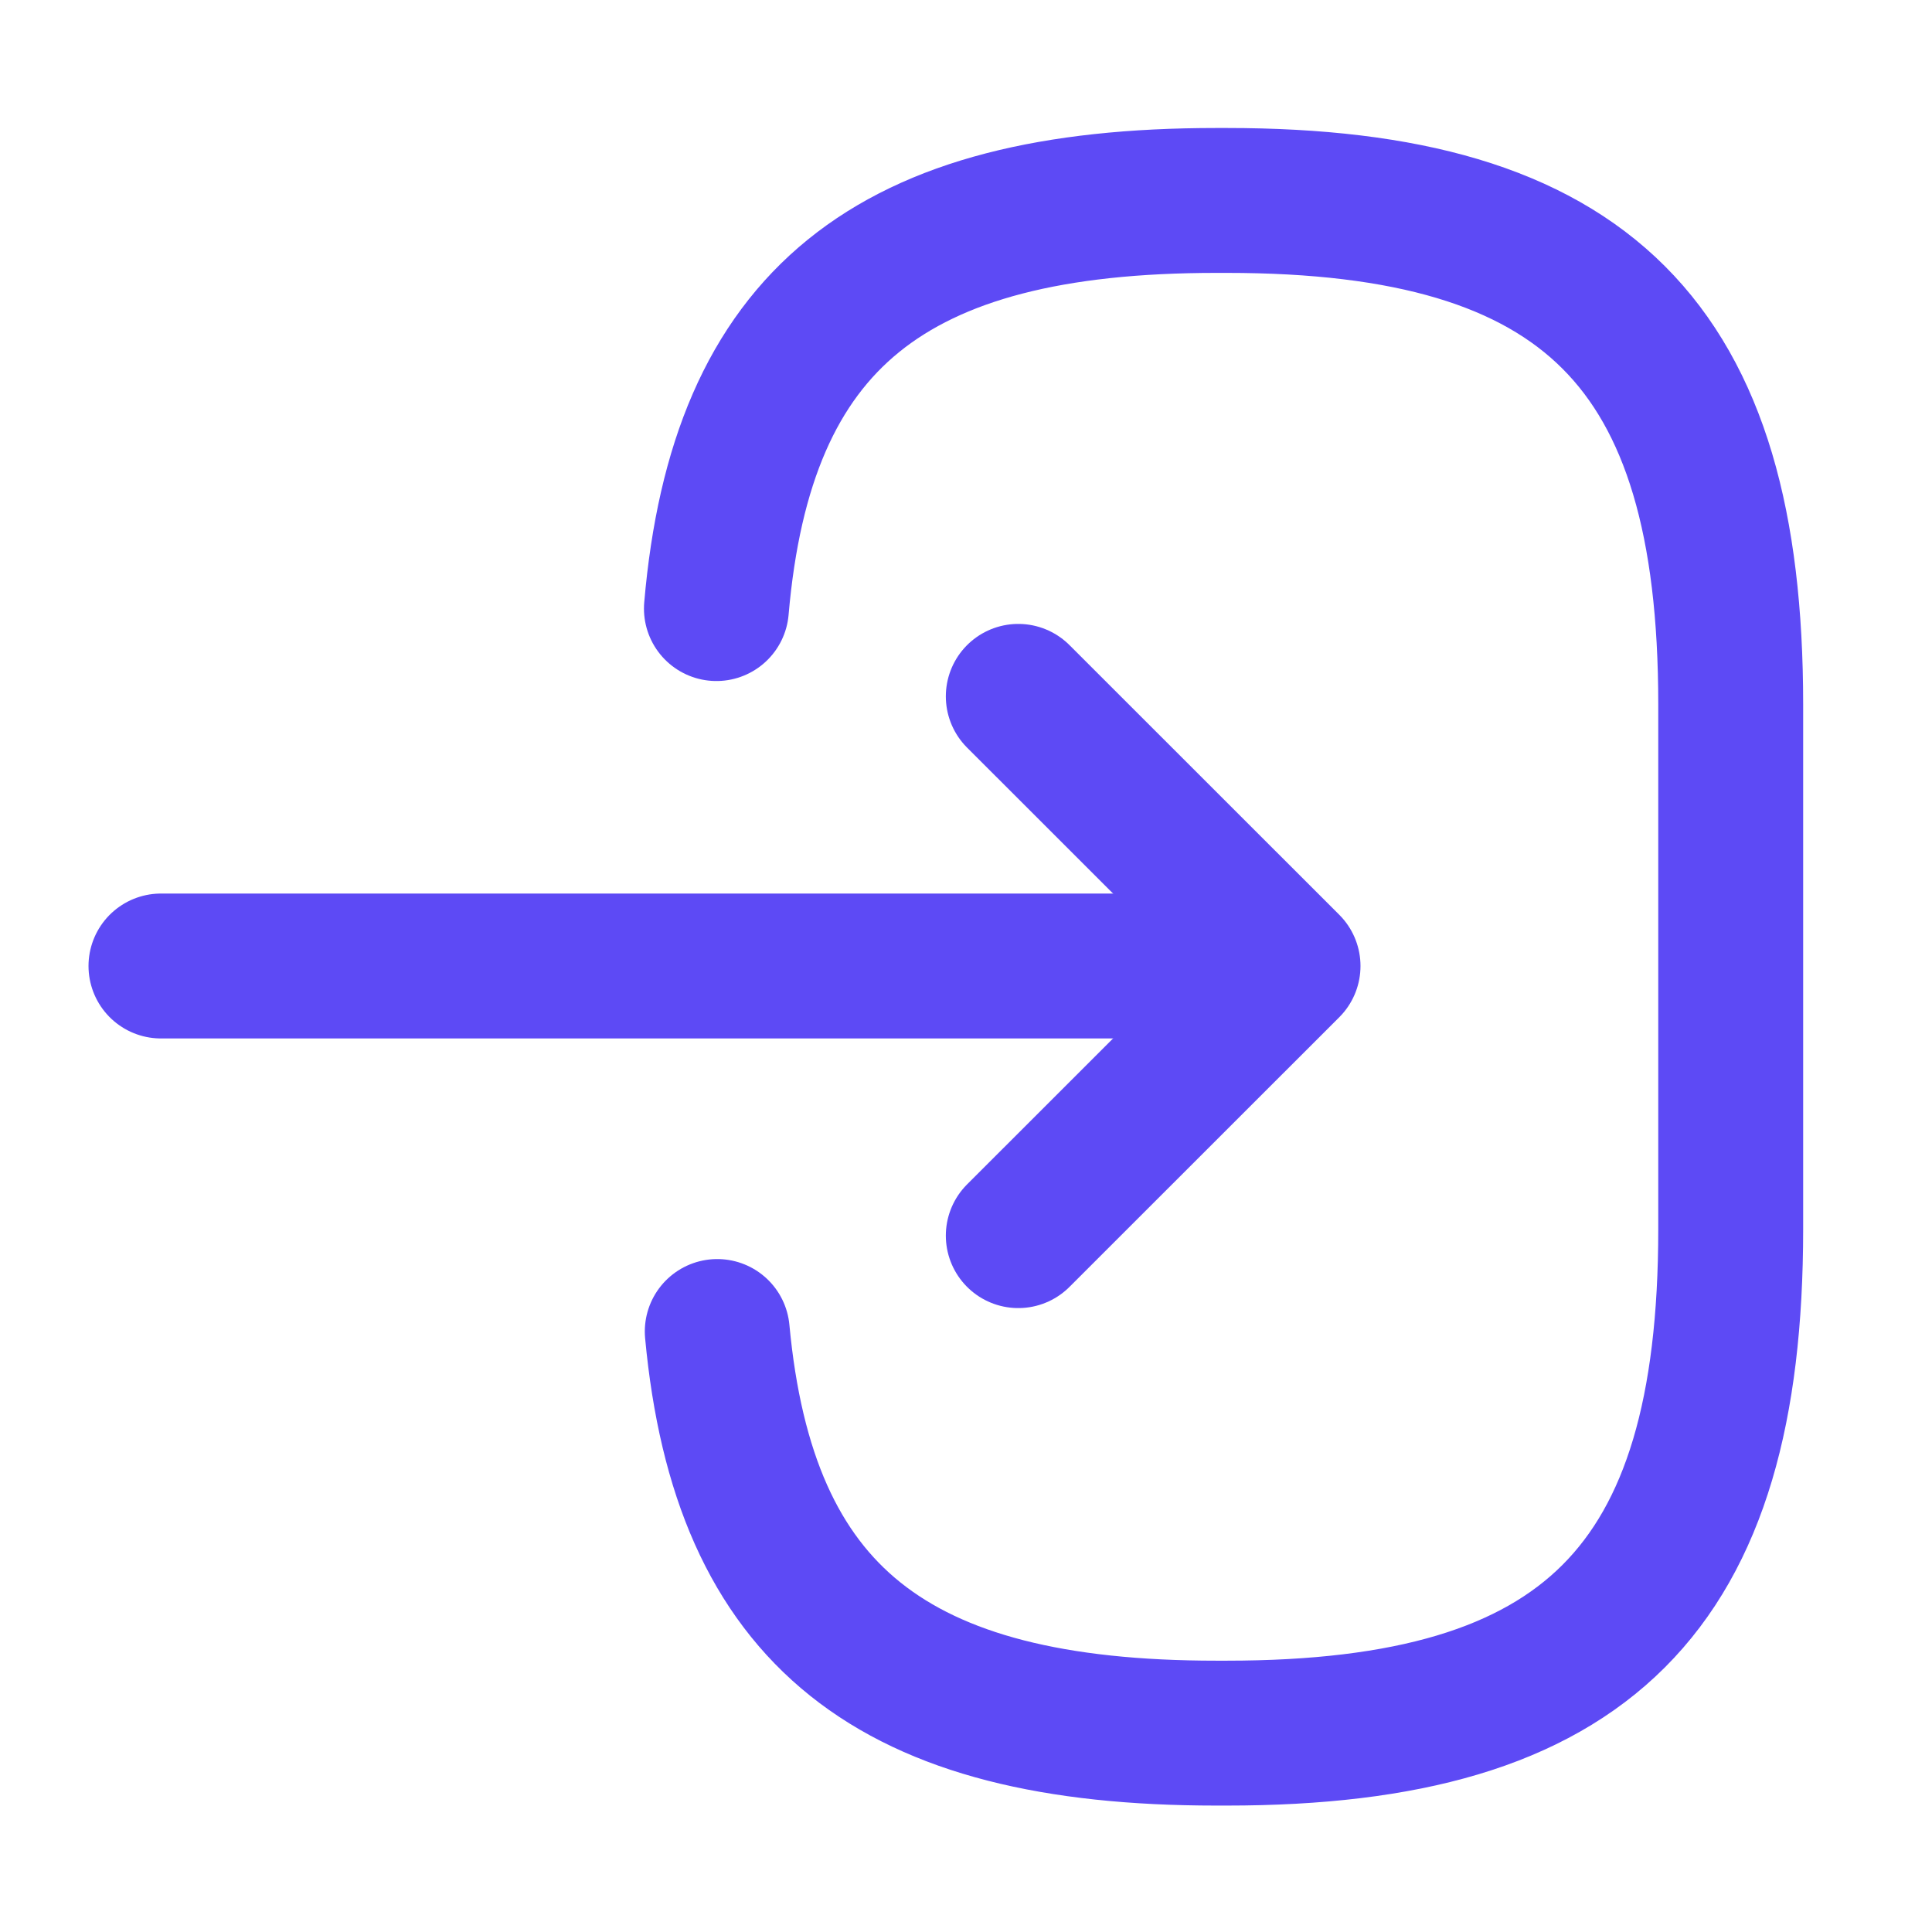
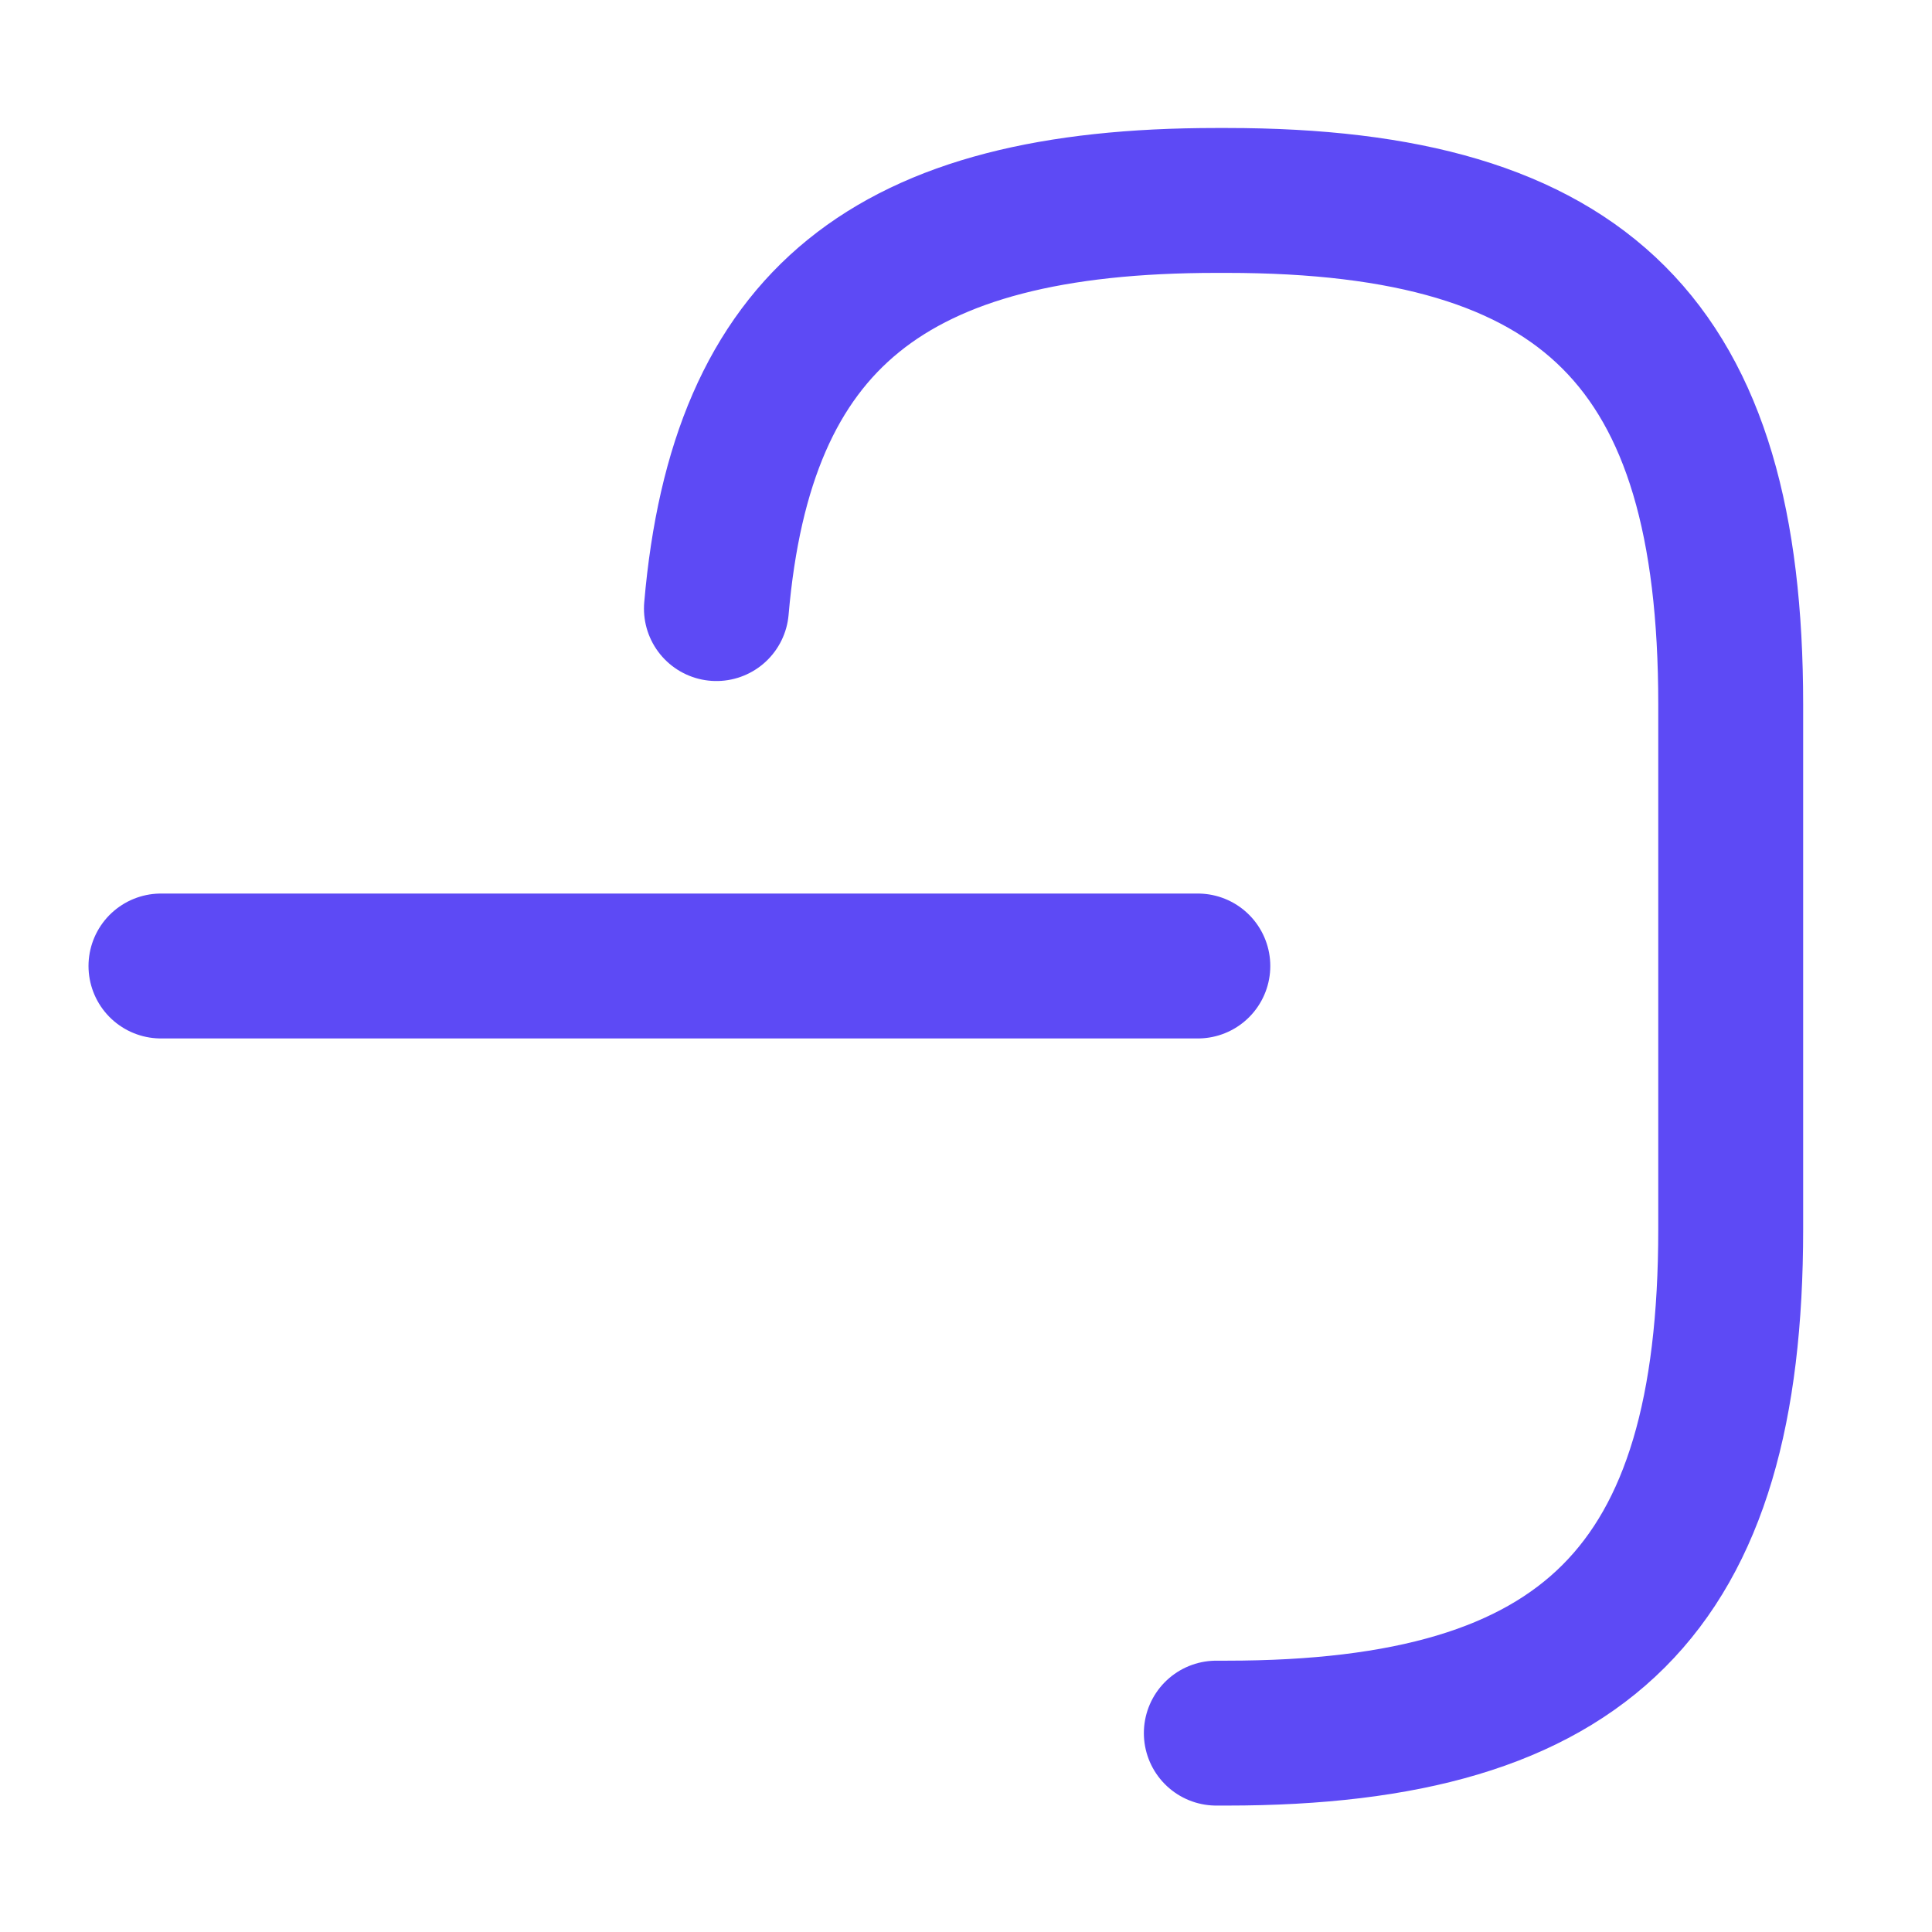
<svg xmlns="http://www.w3.org/2000/svg" width="16" height="16" viewBox="0 0 16 16" fill="none">
  <g clip-path="url(#clip0_5029_10556)">
-     <path d="M5.933 5.04C6.14 2.64 7.373 1.66 10.073 1.66H10.16C13.14 1.66 14.333 2.853 14.333 5.833V10.18C14.333 13.16 13.14 14.353 10.16 14.353H10.073C7.393 14.353 6.16 13.387 5.94 11.027" stroke="#5D4AF5" stroke-width="1.2" stroke-linecap="round" stroke-linejoin="round" />
+     <path d="M5.933 5.04C6.14 2.64 7.373 1.66 10.073 1.66H10.16C13.14 1.66 14.333 2.853 14.333 5.833V10.18C14.333 13.16 13.14 14.353 10.16 14.353H10.073" stroke="#5D4AF5" stroke-width="1.2" stroke-linecap="round" stroke-linejoin="round" />
    <path d="M1.333 8H9.92" stroke="#5D4AF5" stroke-width="1.2" stroke-linecap="round" stroke-linejoin="round" />
-     <path d="M8.433 5.767L10.667 8L8.433 10.233" stroke="#5D4AF5" stroke-width="1.2" stroke-linecap="round" stroke-linejoin="round" />
  </g>
  <defs>
    <clipPath id="clip0_5029_10556">
      <rect width="16" height="16" fill="white" />
    </clipPath>
  </defs>
</svg>